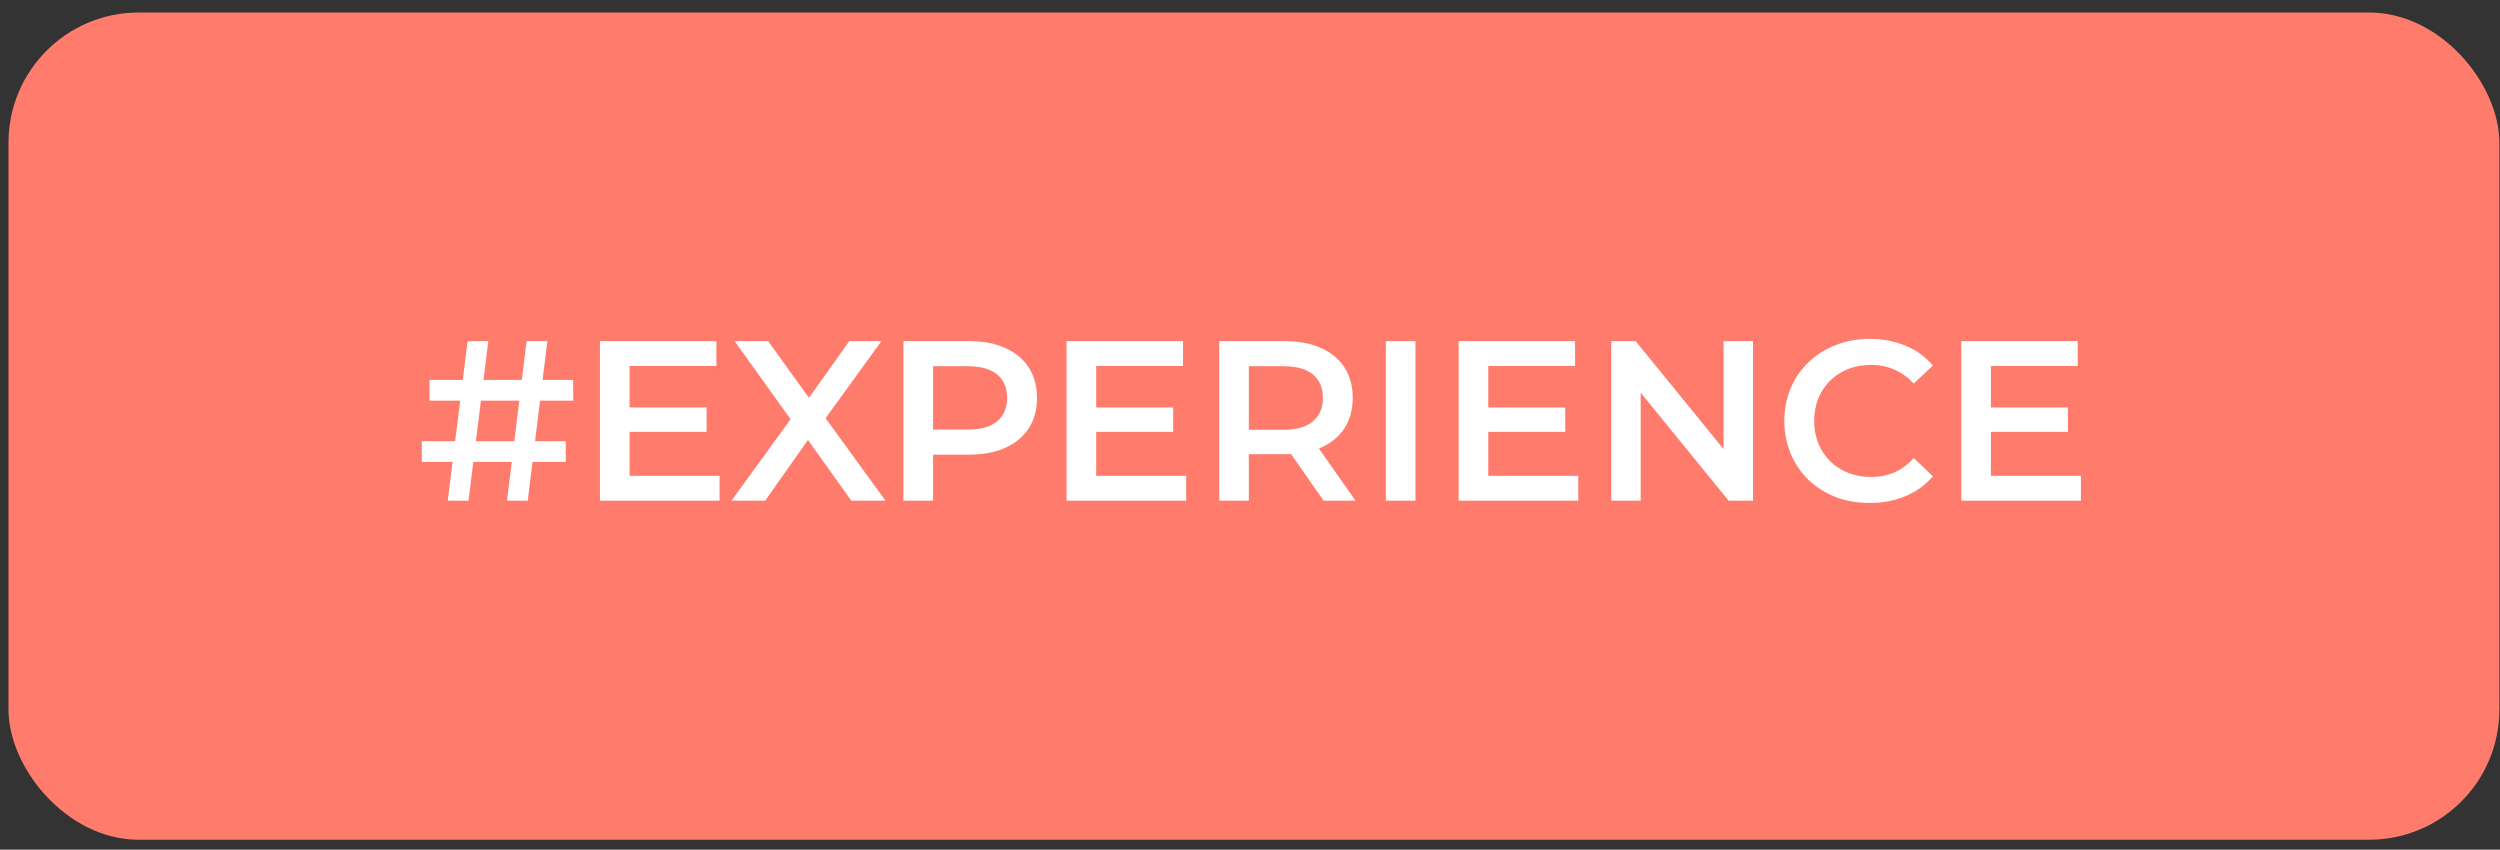
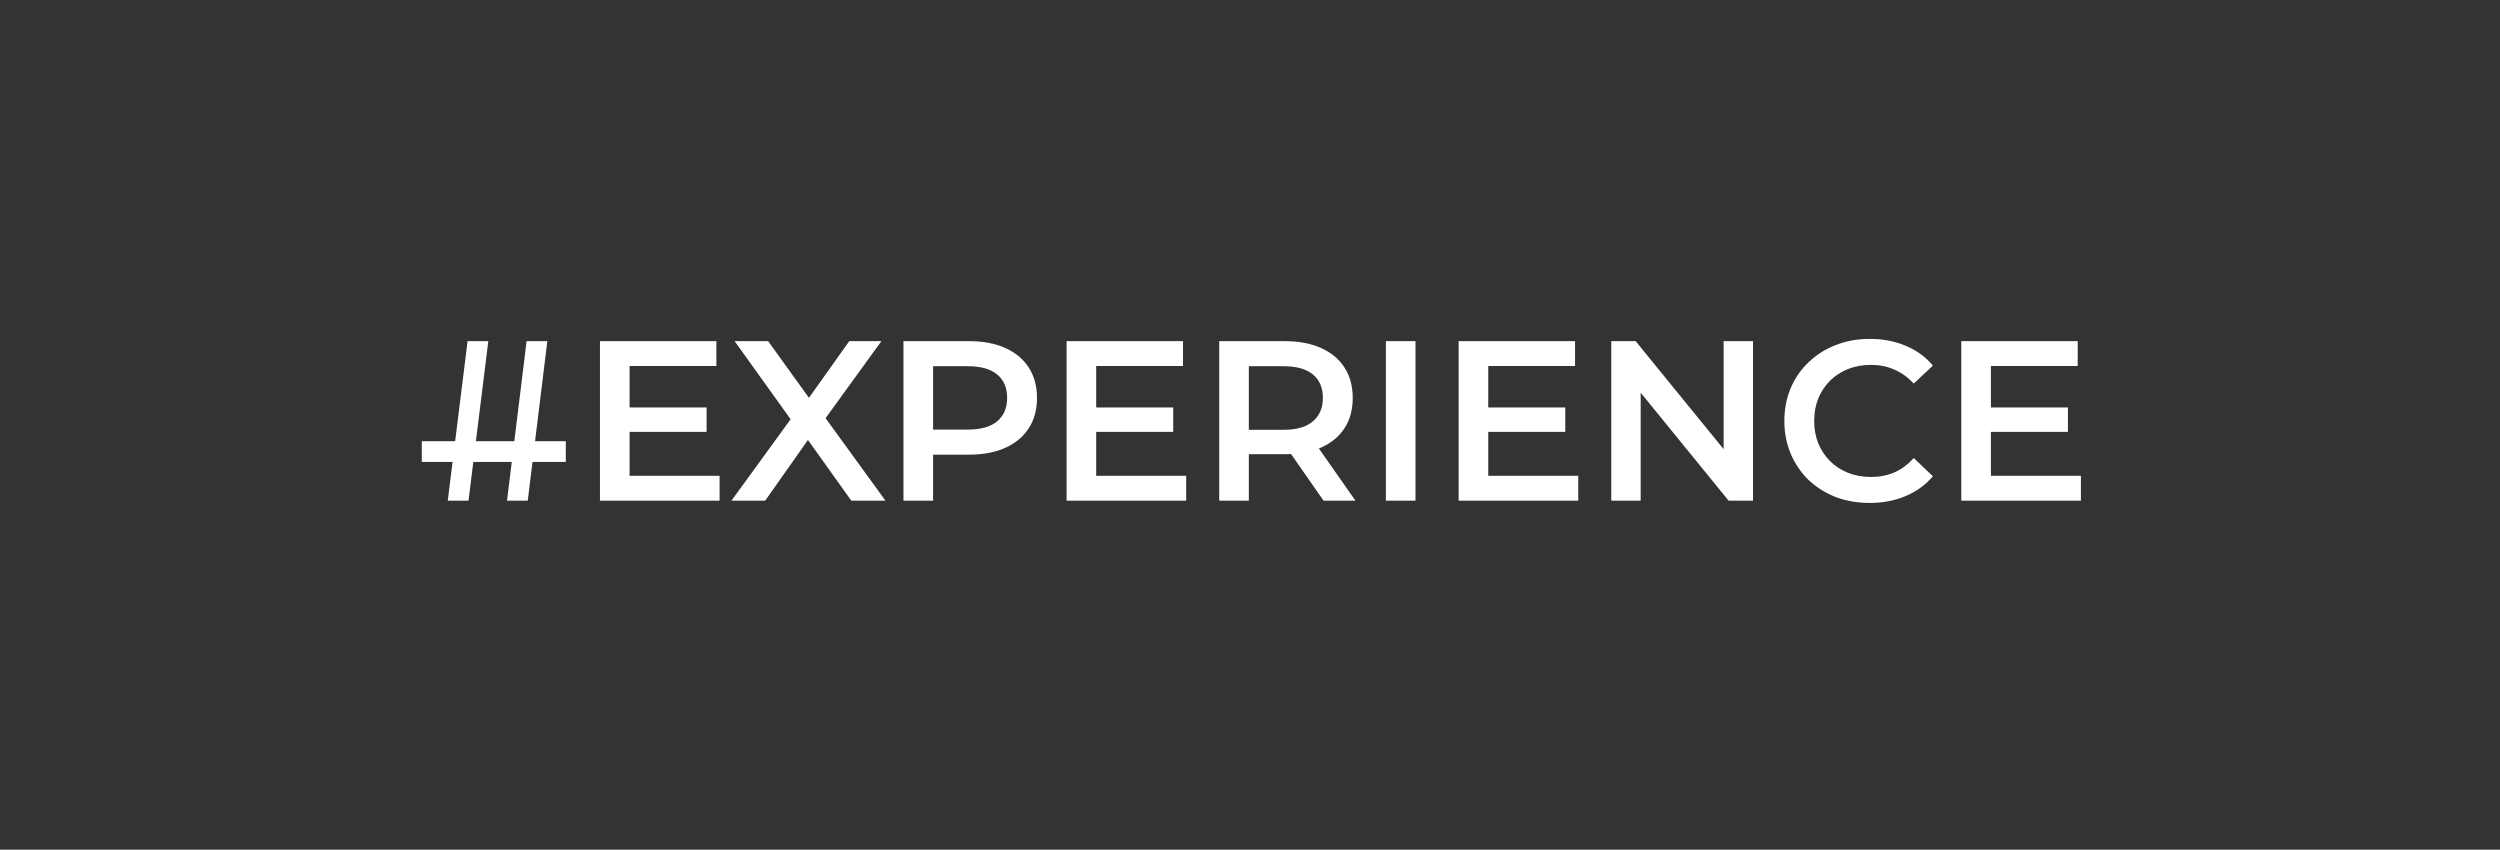
<svg xmlns="http://www.w3.org/2000/svg" width="153" height="52" viewBox="0 0 153 52" fill="none">
  <rect x="0" y="0" width="153" height="52" fill="#333333" stroke="none" />
-   <rect x="0.52" y="0.766" width="152.441" height="50.626" rx="7.968" fill="#FF7C6D" />
-   <path d="M31.029 30.641L32.228 20.879H33.497L32.298 30.641H31.029ZM25.814 28.27V27.001H34.627V28.27H25.814ZM27.403 30.641L28.616 20.879H29.885L28.672 30.641H27.403ZM26.288 24.519V23.25H35.073L35.087 24.519H26.288ZM38.391 24.937H43.243V26.429H38.391V24.937ZM38.53 29.121H44.038V30.641H36.717V20.879H43.843V22.399H38.53V29.121ZM44.765 30.641L48.879 24.979V26.346L44.96 20.879H47.01L49.924 24.923L49.088 24.937L51.974 20.879H53.941L50.05 26.248V24.937L54.191 30.641H52.1L49.032 26.346H49.855L46.829 30.641H44.765ZM55.292 30.641V20.879H59.308C60.173 20.879 60.912 21.019 61.525 21.298C62.148 21.577 62.627 21.976 62.962 22.497C63.296 23.018 63.464 23.636 63.464 24.352C63.464 25.067 63.296 25.686 62.962 26.206C62.627 26.727 62.148 27.127 61.525 27.405C60.912 27.684 60.173 27.824 59.308 27.824H56.296L57.105 26.973V30.641H55.292ZM57.105 27.168L56.296 26.29H59.224C60.024 26.29 60.623 26.123 61.023 25.788C61.432 25.444 61.637 24.965 61.637 24.352C61.637 23.729 61.432 23.25 61.023 22.915C60.623 22.581 60.024 22.413 59.224 22.413H56.296L57.105 21.521V27.168ZM66.947 24.937H71.8V26.429H66.947V24.937ZM67.087 29.121H72.595V30.641H65.274V20.879H72.4V22.399H67.087V29.121ZM74.616 30.641V20.879H78.632C79.496 20.879 80.235 21.019 80.849 21.298C81.472 21.577 81.951 21.976 82.285 22.497C82.62 23.018 82.787 23.636 82.787 24.352C82.787 25.067 82.62 25.686 82.285 26.206C81.951 26.718 81.472 27.113 80.849 27.392C80.235 27.661 79.496 27.796 78.632 27.796H75.62L76.428 26.973V30.641H74.616ZM81.002 30.641L78.534 27.099H80.472L82.954 30.641H81.002ZM76.428 27.168L75.62 26.304H78.548C79.347 26.304 79.947 26.132 80.347 25.788C80.756 25.444 80.96 24.965 80.96 24.352C80.96 23.729 80.756 23.25 80.347 22.915C79.947 22.581 79.347 22.413 78.548 22.413H75.62L76.428 21.521V27.168ZM84.815 30.641V20.879H86.628V30.641H84.815ZM90.942 24.937H95.794V26.429H90.942V24.937ZM91.081 29.121H96.589V30.641H89.268V20.879H96.394V22.399H91.081V29.121ZM98.61 30.641V20.879H100.102L106.224 28.395H105.485V20.879H107.284V30.641H105.792L99.67 23.125H100.409V30.641H98.61ZM114.417 30.78C113.674 30.78 112.981 30.659 112.34 30.418C111.707 30.166 111.154 29.818 110.68 29.372C110.215 28.916 109.853 28.382 109.592 27.768C109.332 27.154 109.202 26.485 109.202 25.76C109.202 25.035 109.332 24.366 109.592 23.752C109.853 23.138 110.22 22.608 110.694 22.162C111.168 21.707 111.721 21.358 112.353 21.116C112.986 20.866 113.678 20.74 114.431 20.74C115.231 20.74 115.96 20.879 116.62 21.158C117.281 21.428 117.838 21.832 118.294 22.372L117.122 23.473C116.769 23.092 116.374 22.808 115.937 22.622C115.5 22.427 115.026 22.33 114.515 22.33C114.004 22.33 113.534 22.413 113.106 22.581C112.688 22.748 112.321 22.985 112.005 23.292C111.698 23.599 111.456 23.961 111.28 24.38C111.112 24.798 111.029 25.258 111.029 25.76C111.029 26.262 111.112 26.722 111.28 27.14C111.456 27.559 111.698 27.921 112.005 28.228C112.321 28.535 112.688 28.772 113.106 28.939C113.534 29.107 114.004 29.19 114.515 29.19C115.026 29.19 115.5 29.097 115.937 28.912C116.374 28.716 116.769 28.423 117.122 28.033L118.294 29.149C117.838 29.678 117.281 30.083 116.62 30.362C115.96 30.641 115.226 30.78 114.417 30.78ZM121.704 24.937H126.557V26.429H121.704V24.937ZM121.844 29.121H127.352V30.641H120.031V20.879H127.156V22.399H121.844V29.121Z" fill="white" />
+   <path d="M31.029 30.641L32.228 20.879H33.497L32.298 30.641H31.029ZM25.814 28.27V27.001H34.627V28.27H25.814ZM27.403 30.641L28.616 20.879H29.885L28.672 30.641H27.403ZM26.288 24.519H35.073L35.087 24.519H26.288ZM38.391 24.937H43.243V26.429H38.391V24.937ZM38.53 29.121H44.038V30.641H36.717V20.879H43.843V22.399H38.53V29.121ZM44.765 30.641L48.879 24.979V26.346L44.96 20.879H47.01L49.924 24.923L49.088 24.937L51.974 20.879H53.941L50.05 26.248V24.937L54.191 30.641H52.1L49.032 26.346H49.855L46.829 30.641H44.765ZM55.292 30.641V20.879H59.308C60.173 20.879 60.912 21.019 61.525 21.298C62.148 21.577 62.627 21.976 62.962 22.497C63.296 23.018 63.464 23.636 63.464 24.352C63.464 25.067 63.296 25.686 62.962 26.206C62.627 26.727 62.148 27.127 61.525 27.405C60.912 27.684 60.173 27.824 59.308 27.824H56.296L57.105 26.973V30.641H55.292ZM57.105 27.168L56.296 26.29H59.224C60.024 26.29 60.623 26.123 61.023 25.788C61.432 25.444 61.637 24.965 61.637 24.352C61.637 23.729 61.432 23.25 61.023 22.915C60.623 22.581 60.024 22.413 59.224 22.413H56.296L57.105 21.521V27.168ZM66.947 24.937H71.8V26.429H66.947V24.937ZM67.087 29.121H72.595V30.641H65.274V20.879H72.4V22.399H67.087V29.121ZM74.616 30.641V20.879H78.632C79.496 20.879 80.235 21.019 80.849 21.298C81.472 21.577 81.951 21.976 82.285 22.497C82.62 23.018 82.787 23.636 82.787 24.352C82.787 25.067 82.62 25.686 82.285 26.206C81.951 26.718 81.472 27.113 80.849 27.392C80.235 27.661 79.496 27.796 78.632 27.796H75.62L76.428 26.973V30.641H74.616ZM81.002 30.641L78.534 27.099H80.472L82.954 30.641H81.002ZM76.428 27.168L75.62 26.304H78.548C79.347 26.304 79.947 26.132 80.347 25.788C80.756 25.444 80.96 24.965 80.96 24.352C80.96 23.729 80.756 23.25 80.347 22.915C79.947 22.581 79.347 22.413 78.548 22.413H75.62L76.428 21.521V27.168ZM84.815 30.641V20.879H86.628V30.641H84.815ZM90.942 24.937H95.794V26.429H90.942V24.937ZM91.081 29.121H96.589V30.641H89.268V20.879H96.394V22.399H91.081V29.121ZM98.61 30.641V20.879H100.102L106.224 28.395H105.485V20.879H107.284V30.641H105.792L99.67 23.125H100.409V30.641H98.61ZM114.417 30.78C113.674 30.78 112.981 30.659 112.34 30.418C111.707 30.166 111.154 29.818 110.68 29.372C110.215 28.916 109.853 28.382 109.592 27.768C109.332 27.154 109.202 26.485 109.202 25.76C109.202 25.035 109.332 24.366 109.592 23.752C109.853 23.138 110.22 22.608 110.694 22.162C111.168 21.707 111.721 21.358 112.353 21.116C112.986 20.866 113.678 20.74 114.431 20.74C115.231 20.74 115.96 20.879 116.62 21.158C117.281 21.428 117.838 21.832 118.294 22.372L117.122 23.473C116.769 23.092 116.374 22.808 115.937 22.622C115.5 22.427 115.026 22.33 114.515 22.33C114.004 22.33 113.534 22.413 113.106 22.581C112.688 22.748 112.321 22.985 112.005 23.292C111.698 23.599 111.456 23.961 111.28 24.38C111.112 24.798 111.029 25.258 111.029 25.76C111.029 26.262 111.112 26.722 111.28 27.14C111.456 27.559 111.698 27.921 112.005 28.228C112.321 28.535 112.688 28.772 113.106 28.939C113.534 29.107 114.004 29.19 114.515 29.19C115.026 29.19 115.5 29.097 115.937 28.912C116.374 28.716 116.769 28.423 117.122 28.033L118.294 29.149C117.838 29.678 117.281 30.083 116.62 30.362C115.96 30.641 115.226 30.78 114.417 30.78ZM121.704 24.937H126.557V26.429H121.704V24.937ZM121.844 29.121H127.352V30.641H120.031V20.879H127.156V22.399H121.844V29.121Z" fill="white" />
</svg>